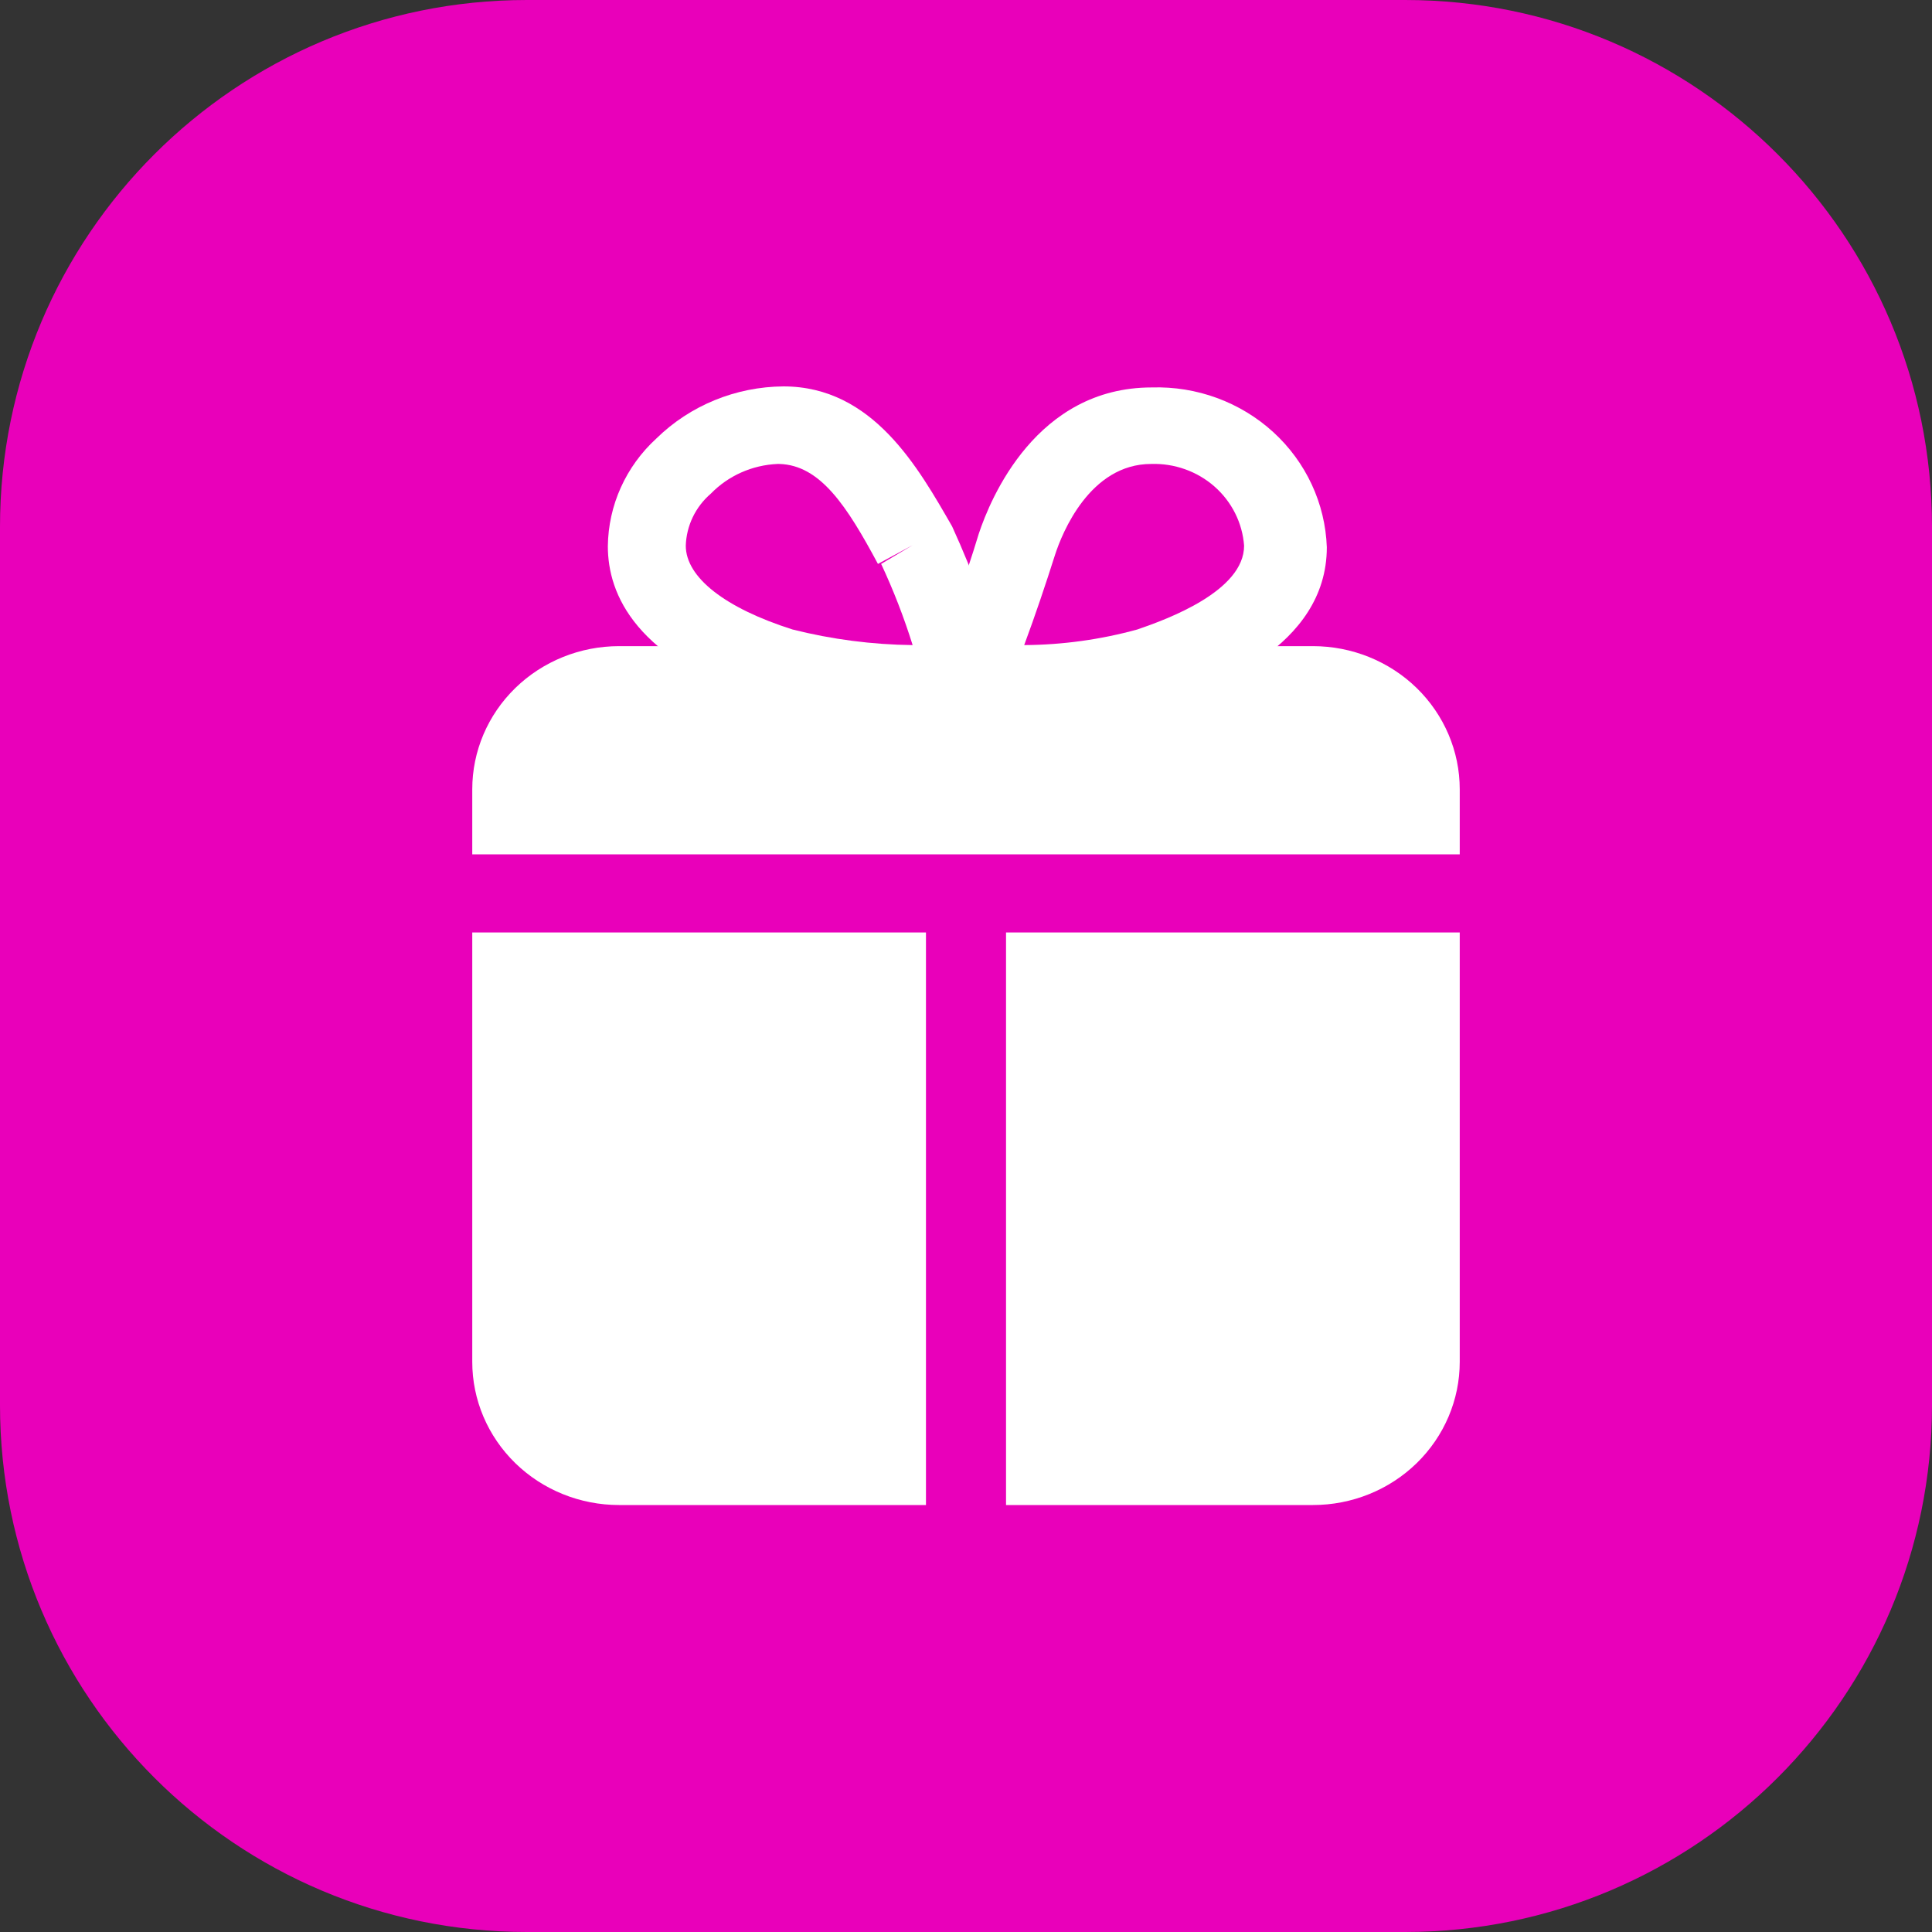
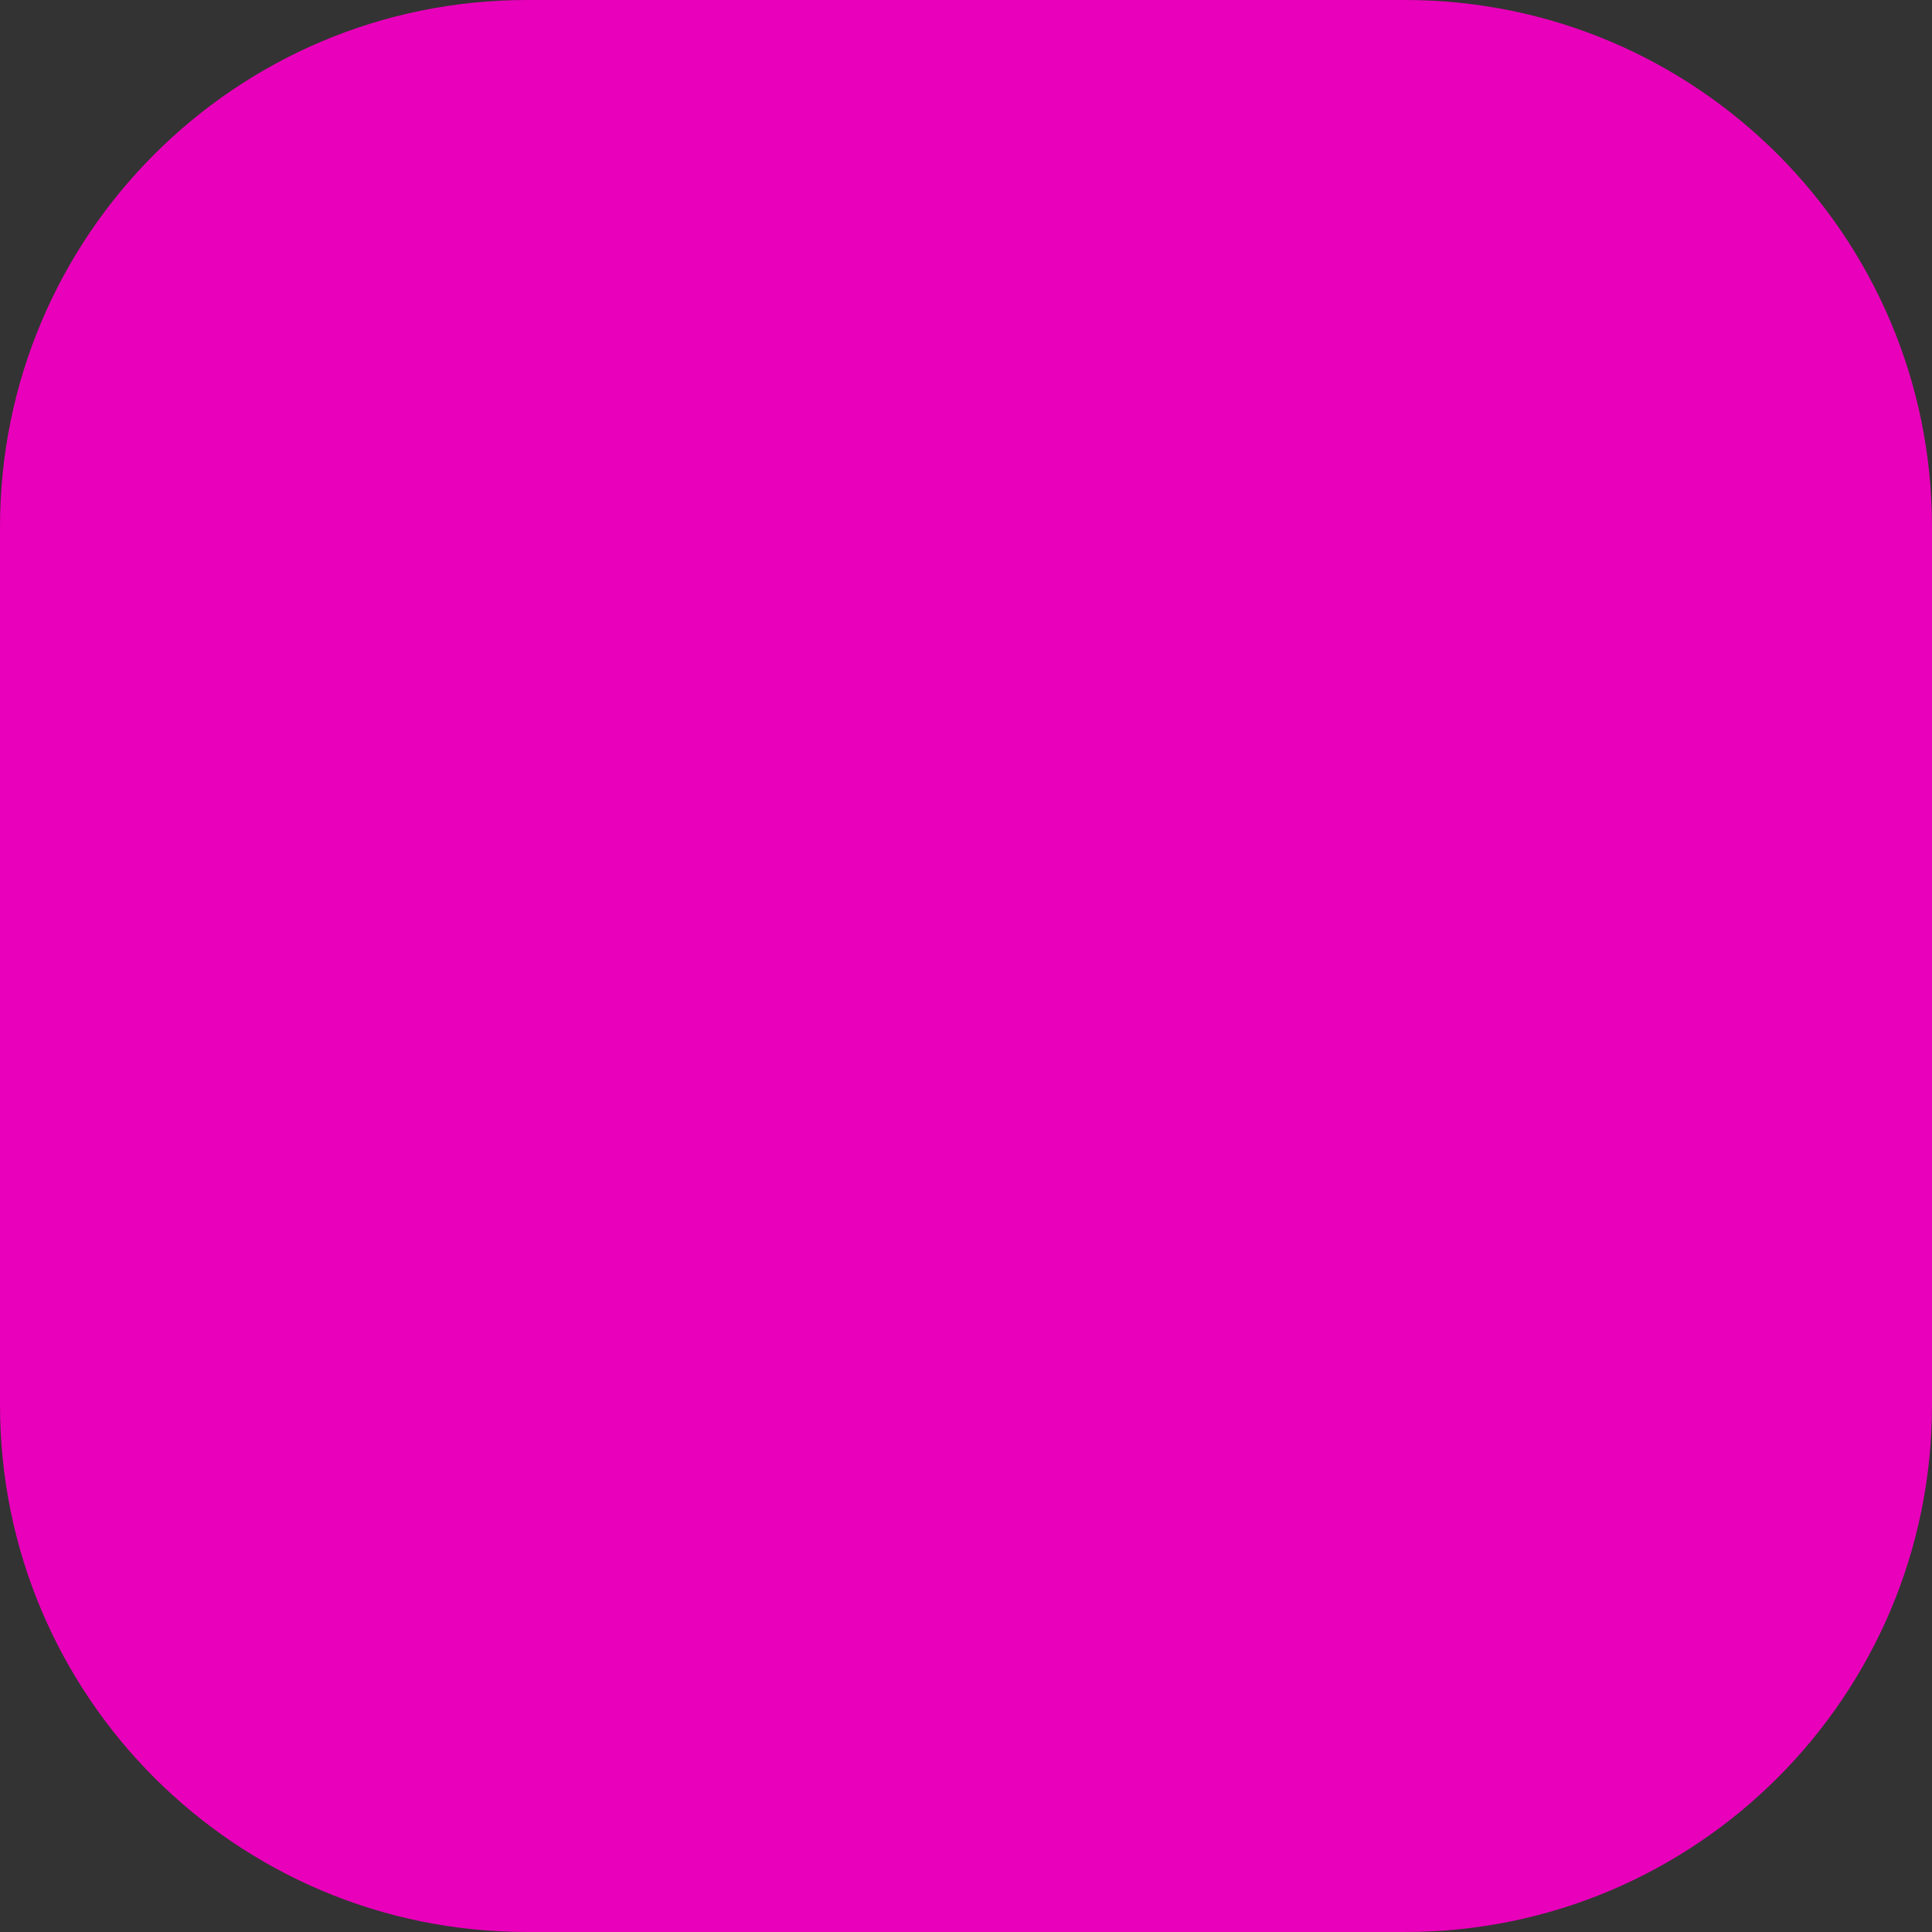
<svg xmlns="http://www.w3.org/2000/svg" width="50" height="50" viewBox="0 0 50 50" fill="none">
  <rect x="0" y="0" width="50" height="50" fill="#333333" stroke="none" />
  <g clip-path="url(#clip0_264_645)">
    <path d="M36.364 0H13.636C6.105 0 0 6.105 0 13.636V36.364C0 43.895 6.105 50 13.636 50H36.364C43.895 50 50 43.895 50 36.364V13.636C50 6.105 43.895 0 36.364 0Z" fill="#E900BA" />
-     <path d="M25.345 18.743H25C24.837 18.736 24.678 18.693 24.536 18.617C24.393 18.54 24.271 18.432 24.178 18.301C24.086 18.171 24.026 18.021 24.003 17.864C23.98 17.706 23.995 17.546 24.047 17.396C24.53 16.21 24.972 14.998 25.331 13.812C25.635 12.896 26.823 10.027 29.807 10.027C30.97 9.991 32.1 10.406 32.95 11.181C33.799 11.956 34.298 13.029 34.338 14.163C34.338 16.763 31.313 17.827 30.194 18.204C28.612 18.607 26.979 18.788 25.345 18.743ZM29.793 12.007C28.205 12.007 27.486 13.799 27.307 14.351C27.058 15.133 26.796 15.914 26.506 16.695C27.496 16.689 28.481 16.553 29.434 16.291C30.221 16.022 32.197 15.294 32.197 14.122C32.154 13.535 31.88 12.987 31.432 12.592C30.984 12.198 30.396 11.988 29.793 12.007Z" fill="white" />
-     <path d="M24.613 18.743C23.015 18.77 21.42 18.58 19.875 18.177C16.436 17.086 15.731 15.375 15.731 14.136C15.737 13.612 15.851 13.095 16.067 12.616C16.283 12.137 16.596 11.705 16.988 11.347C17.859 10.493 19.041 10.009 20.276 10C22.596 10 23.771 12.115 24.641 13.624C25.206 14.861 25.668 16.14 26.022 17.45C26.065 17.598 26.072 17.755 26.044 17.906C26.015 18.058 25.951 18.201 25.856 18.325C25.765 18.451 25.645 18.553 25.506 18.626C25.367 18.698 25.213 18.738 25.055 18.743H24.613ZM20.124 12.007C19.468 12.035 18.849 12.31 18.397 12.775C18.2 12.944 18.041 13.151 17.929 13.383C17.818 13.615 17.756 13.866 17.748 14.122C17.748 14.944 18.77 15.739 20.511 16.291C21.526 16.547 22.57 16.683 23.619 16.695C23.395 15.978 23.123 15.276 22.804 14.594L23.619 14.109L22.721 14.594C21.919 13.098 21.229 12.034 20.165 12.007H20.124Z" fill="white" />
-     <path d="M37.778 22.111V20.427C37.778 19.444 37.377 18.502 36.665 17.807C35.953 17.113 34.986 16.722 33.979 16.722H16.021C15.014 16.722 14.047 17.113 13.335 17.807C12.622 18.502 12.222 19.444 12.222 20.427V22.111H37.778Z" fill="white" />
-     <path d="M26.036 24.132V38.95H33.979C34.986 38.95 35.953 38.56 36.665 37.865C37.377 37.17 37.778 36.228 37.778 35.245V24.132H26.036Z" fill="white" />
-     <path d="M23.964 24.132H12.222V35.245C12.222 36.228 12.622 37.17 13.335 37.865C14.047 38.56 15.014 38.95 16.021 38.95H23.964V24.132Z" fill="white" />
  </g>
  <defs>
    <clipPath id="clip0_264_645">
      <rect width="50" height="50" fill="white" />
    </clipPath>
  </defs>
</svg>